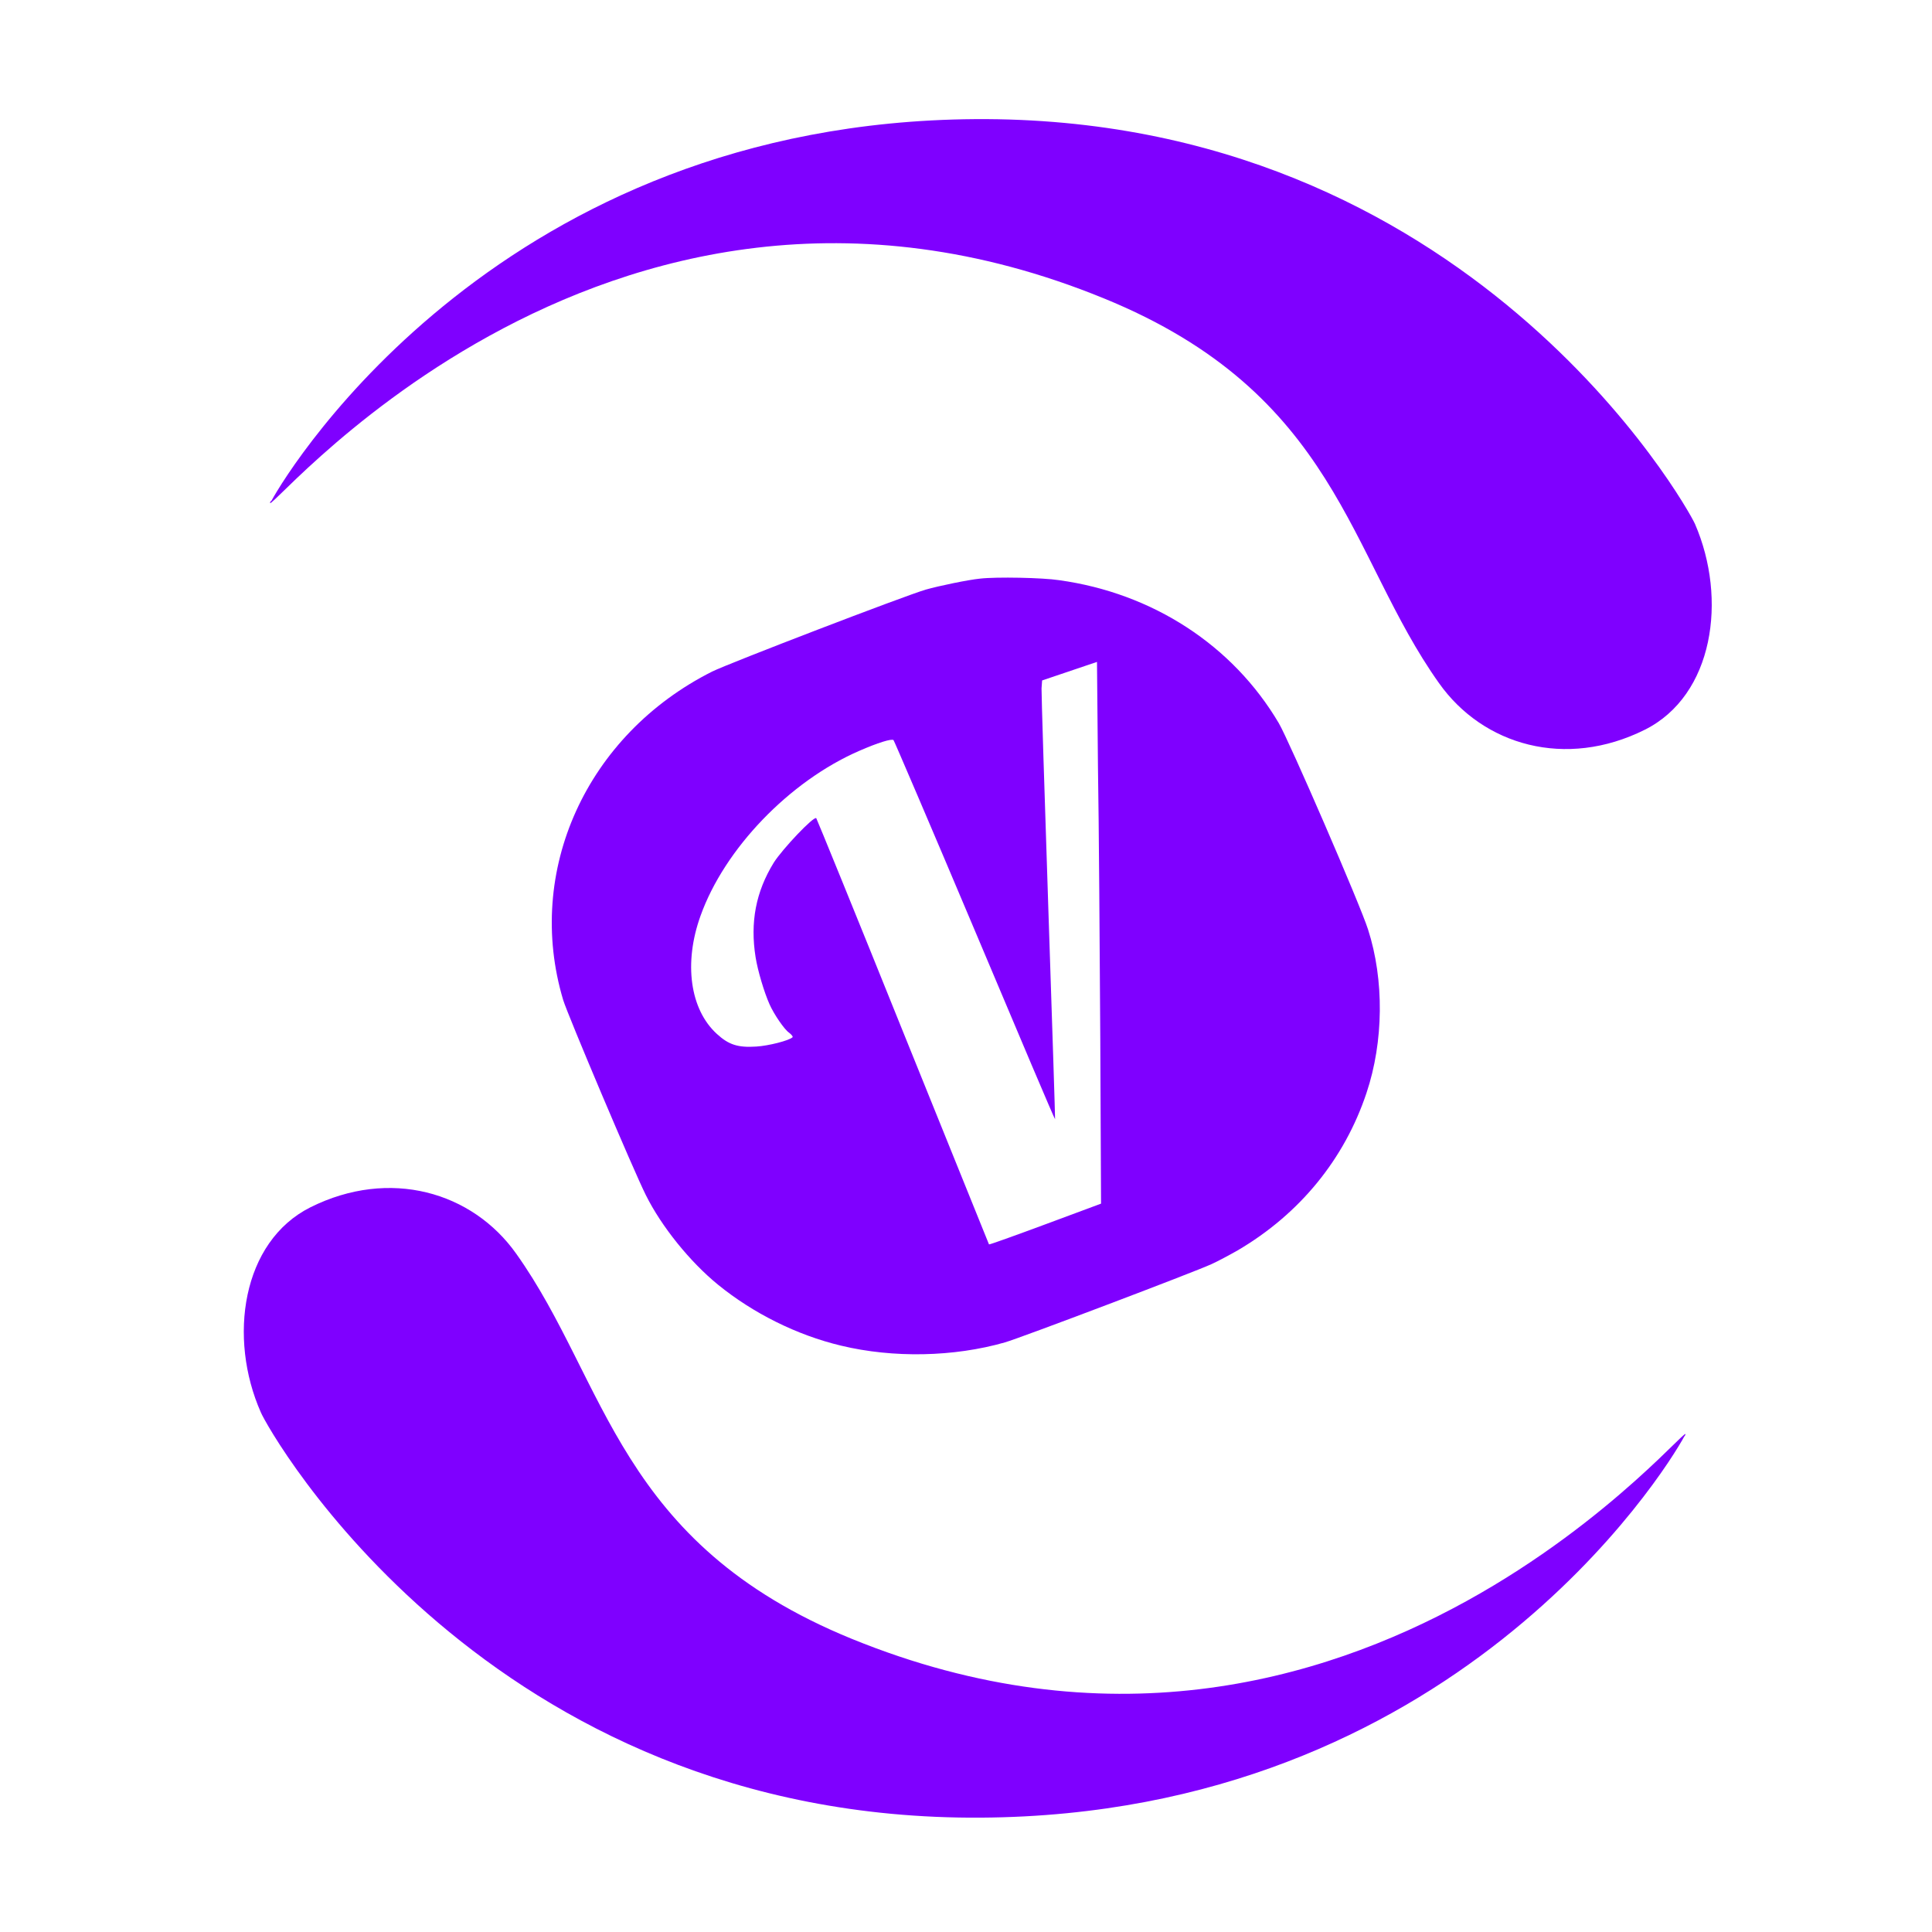
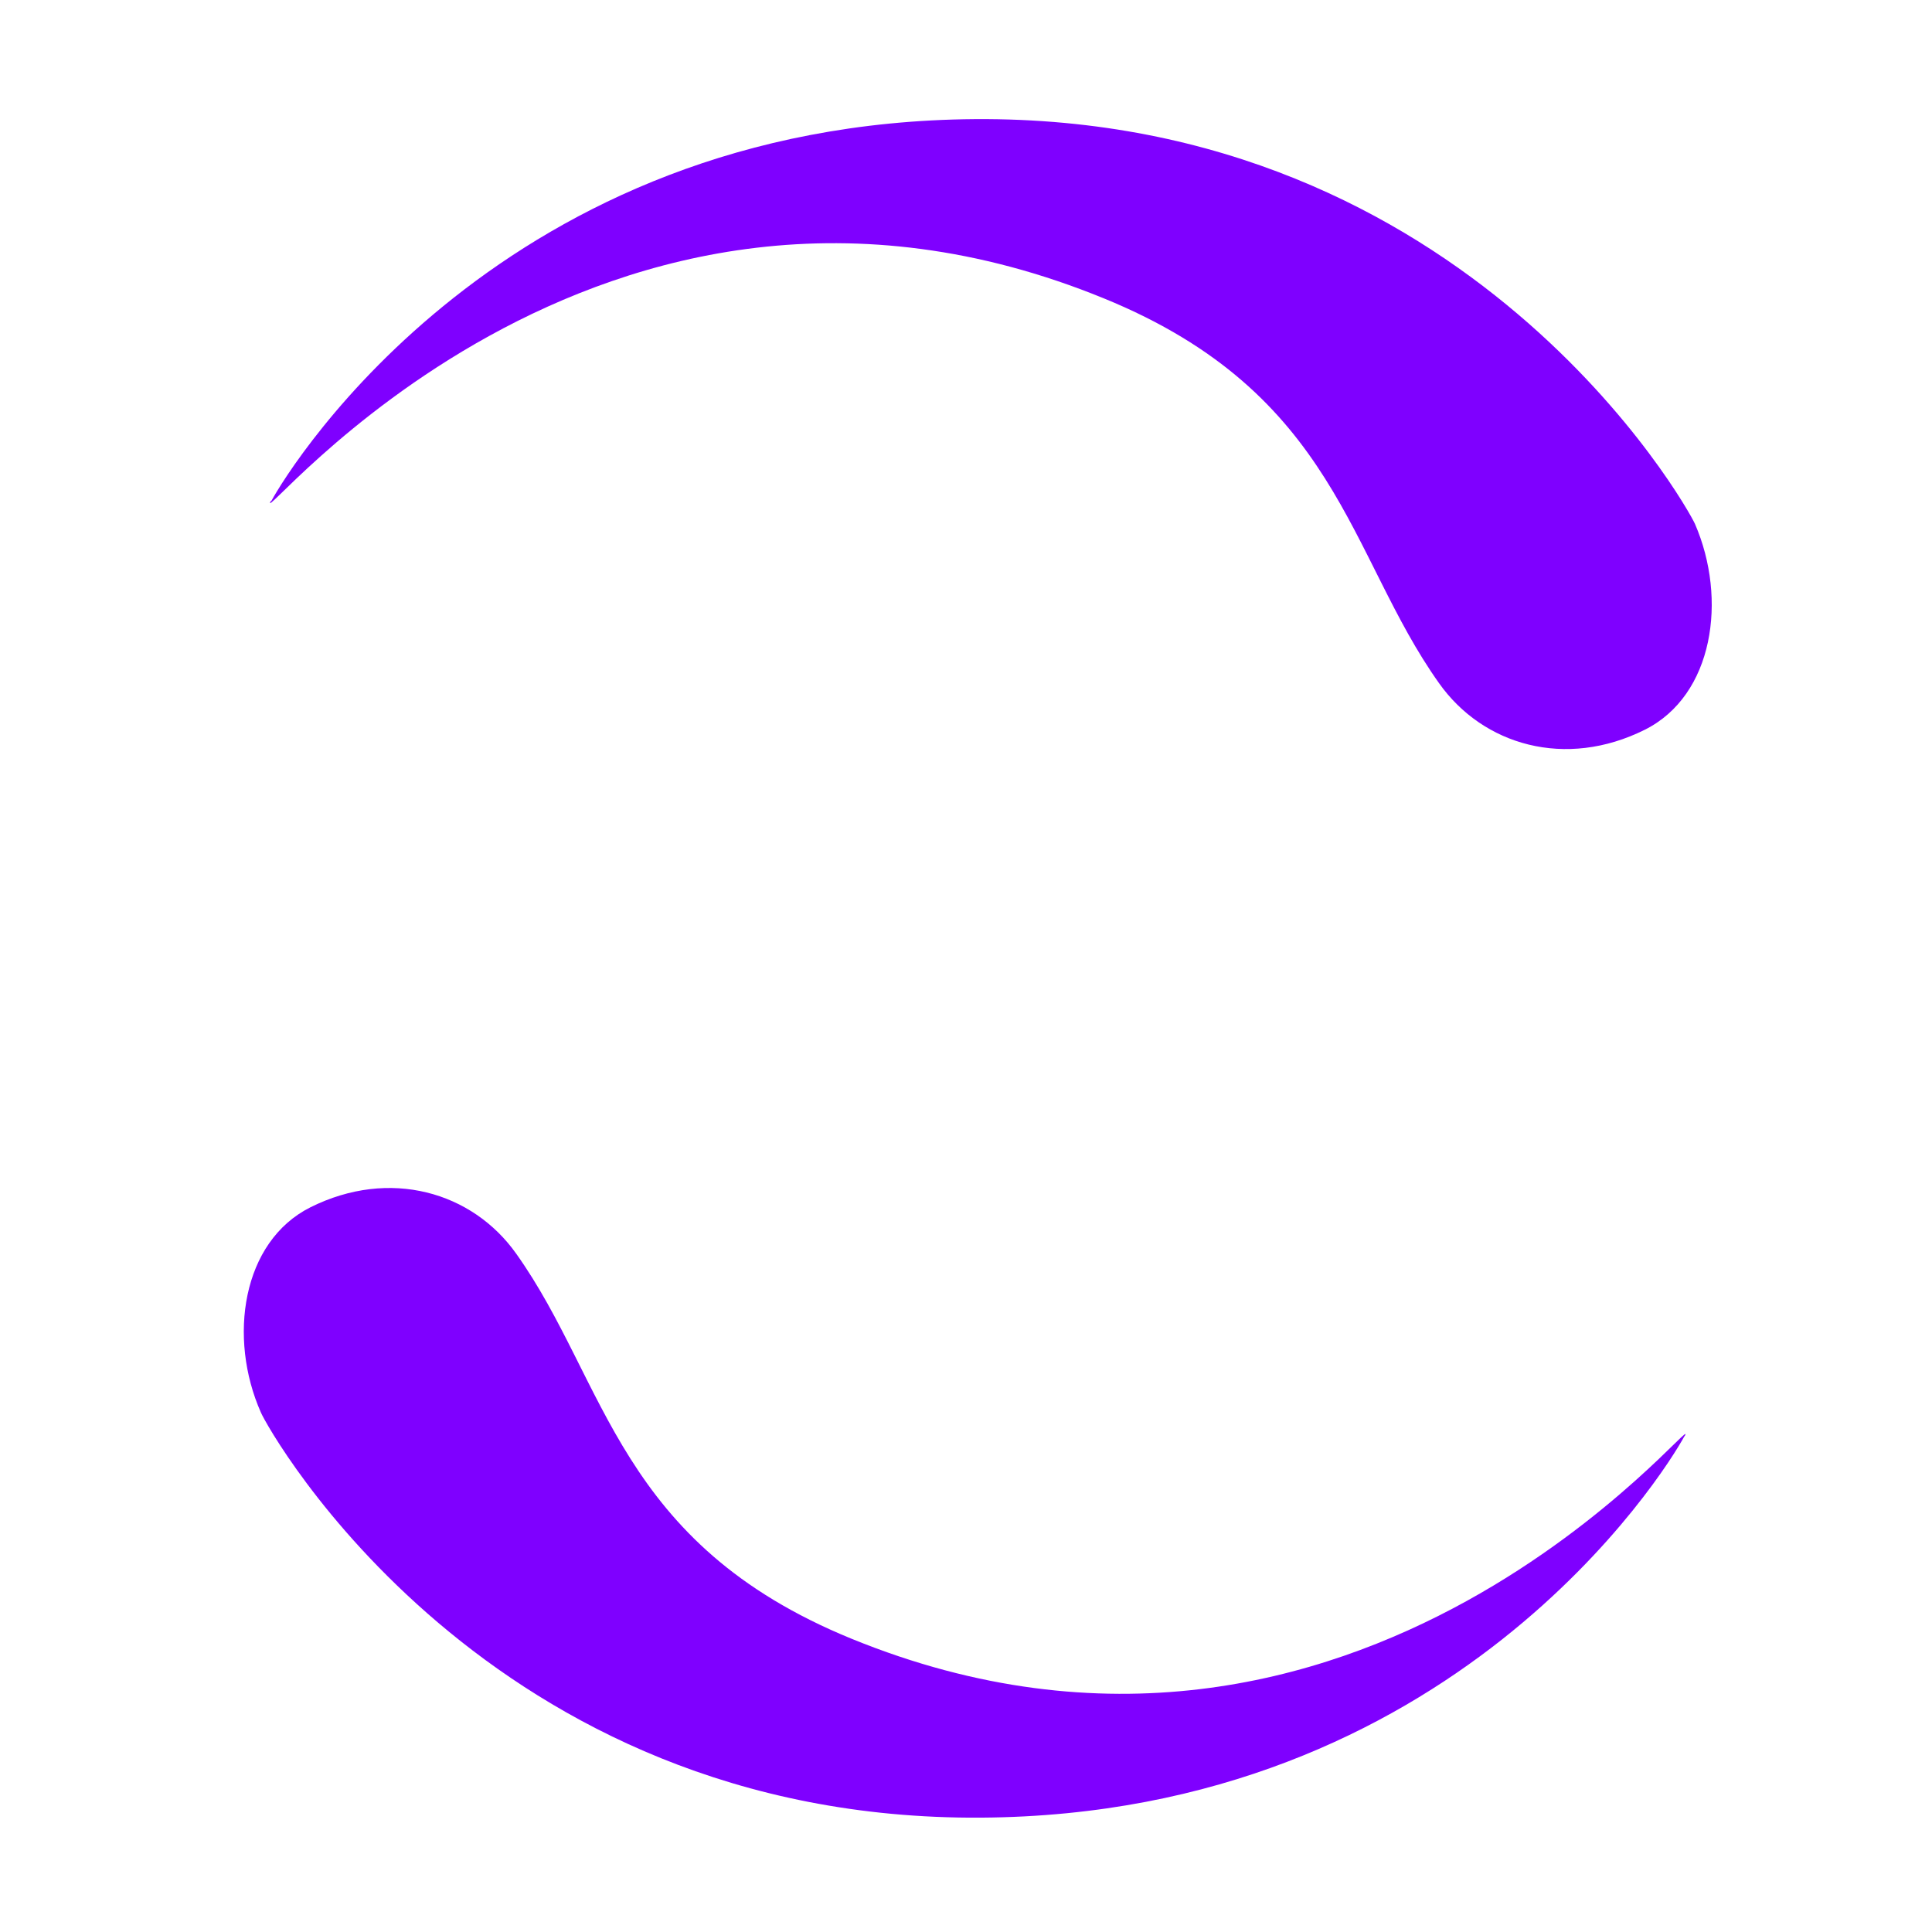
<svg xmlns="http://www.w3.org/2000/svg" viewBox="0 0 100 100" version="1.1" id="el_q9TJh6D9M">
  <style>@-webkit-keyframes el_R9UW4-P7ah_cFTtL09b-_Animation{0%{-webkit-transform: translate(50.609px,
    50.123px) rotate(0deg) translate(-50.609px, -50.123px);transform:
    translate(50.609px, 50.123px) rotate(0deg) translate(-50.609px,
    -50.123px);}100%{-webkit-transform: translate(50.609px, 50.123px) rotate(360deg)
    translate(-50.609px, -50.123px);transform: translate(50.609px,
    50.123px) rotate(360deg) translate(-50.609px, -50.123px);}}@keyframes
    el_R9UW4-P7ah_cFTtL09b-_Animation{0%{-webkit-transform: translate(50.609px, 50.123px)
    rotate(0deg) translate(-50.609px, -50.123px);transform: translate(50.609px,
    50.123px) rotate(0deg) translate(-50.609px, -50.123px);}100%{-webkit-transform:
    translate(50.609px, 50.123px) rotate(360deg) translate(-50.609px,
    -50.123px);transform: translate(50.609px, 50.123px) rotate(360deg)
    translate(-50.609px, -50.123px);}}#el_q9TJh6D9M *{-webkit-animation-duration:
    3s;animation-duration: 3s;-webkit-animation-iteration-count: infinite;animation-iteration-count:
    infinite;-webkit-animation-timing-function: cubic-bezier(0, 0, 1, 1);animation-timing-function: cubic-bezier(0, 0,
    1, 1);}#el_S-2d9yQa5L{stroke: none;stroke-width: 1;fill: none;}#el_R9UW4-P7ah{-webkit-transform: translate(12px,
    6px);transform: translate(12px, 6px);fill: #BCBCBC;}#el_xmvLW_YrWI{-webkit-transform: translate(28px,
    39px);transform: translate(28px, 39px);}#el_nq-cSg8kZ_{fill: #7942A8;}#el_8sF3o8gajn{fill:
    #B72779;}#el_VCHGuqeFrW{fill: #EE4037;}#el_kL3ZG-zAr2{fill:
    #F59121;}#el_R9UW4-P7ah_cFTtL09b-{-webkit-animation-name: el_R9UW4-P7ah_cFTtL09b-_Animation;animation-name:
    el_R9UW4-P7ah_cFTtL09b-_Animation;-webkit-transform: translate(50.609px, 50.123px)
    rotate(0deg) translate(-50.609px, -50.123px);transform: translate(50.609px,
    50.123px) rotate(0deg) translate(-50.609px, -50.123px);}
  </style>
  <title>both in one</title>
  <desc>Created with Sketch.</desc>
  <g id="el_S-2d9yQa5L" fill-rule="evenodd">
    <g id="el_R9UW4-P7ah_cFTtL09b-" data-animator-group="true" data-animator-type="1">
      <g id="el_R9UW4-P7ah" fill-rule="nonzero">
        <path fill="#7F00FF" d="M2.042,19.935 C3.077,18.031 14.072,0.345 38.463,0.166 C64.055,-0.014 75.354,20.253 75.733,21.122 C77.416,25.005 76.699,29.993 73.133,31.772 C69.042,33.814 64.766,32.586 62.482,29.358 C57.771,22.736 57.254,14.389 45.134,9.443 C18.866,-1.297 0.966,21.86 2.021,19.928 L2.042,19.935 Z M75.188,68.332 C74.168,70.222 63.172,87.922 38.781,88.081 C13.189,88.253 1.876,68.008 1.504,67.111 C-0.207,63.248 0.517,58.268 4.07,56.488 C8.167,54.446 12.451,55.681 14.727,58.902 C19.446,65.538 19.956,73.871 32.083,78.824 C58.364,89.543 76.271,66.407 75.195,68.339 L75.188,68.332 Z" id="el_j8B3lfKba6" />
      </g>
    </g>
    <g transform="translate(0,512) scale(0.1,-0.1)" fill="#7F00FF">
-       <path d="M507.2,4820.5c-6-0.6-21.1-3.7-28.1-5.7c-11.2-3.3-101.3-37.9-110.5-42.4c-65-32.7-97.1-103.2-77.1-170         c2.3-7.6,36.5-88.5,42.8-101c8.1-16.3,22.9-34.6,37.4-46.4c18.1-14.7,40.6-26,63.6-31.5c27-6.5,58.4-5.9,84.9,1.7         c8,2.3,97.5,36.2,106.9,40.5c3.1,1.4,9.1,4.6,13.5,7.1c32.2,18.9,55.3,47.3,66.7,81.5c8.9,26.6,9.2,58.5,0.8,84.6         c-4,12.7-40.9,97.8-46.2,106.8c-23.8,40.3-65.3,67.3-113.7,74C539.8,4821,515.7,4821.5,507.2,4820.5z M569.5,4583l0.4-86         l-28.8-10.7c-15.9-5.9-29-10.6-29.2-10.4c-0.1,0.2-20.1,49.8-44.5,110.1c-24.3,60.4-44.6,110.1-44.9,110.5         c-1.2,1.3-17.5-15.9-22-23c-9.3-15.1-12.3-30.9-9.4-49c1.1-6.9,4.4-18,7.2-24.3c2.3-5.2,7.7-13.1,10.1-14.7c1.3-1,2.2-2.1,1.8-2.4         c-1.8-1.7-12.3-4.4-18.8-4.8c-9.4-0.6-14.2,0.9-20.3,6.5c-14,12.7-17.3,36.8-8.5,61.2c12.4,34.7,46,69.6,82,85.3         c9.8,4.3,17,6.5,17.9,5.6c0.4-0.5,19.4-44.8,42.1-98.6c22.7-53.9,41.3-97.8,41.5-97.6c0.1,0.1-1.5,49.4-3.5,109.5         s-3.6,111.2-3.5,113.5l0.3,4.1l14.2,4.8l14.2,4.8l0.5-54.1C568.8,4693.4,569.2,4630.3,569.5,4583z" />
-     </g>
+       </g>
  </g>
</svg>